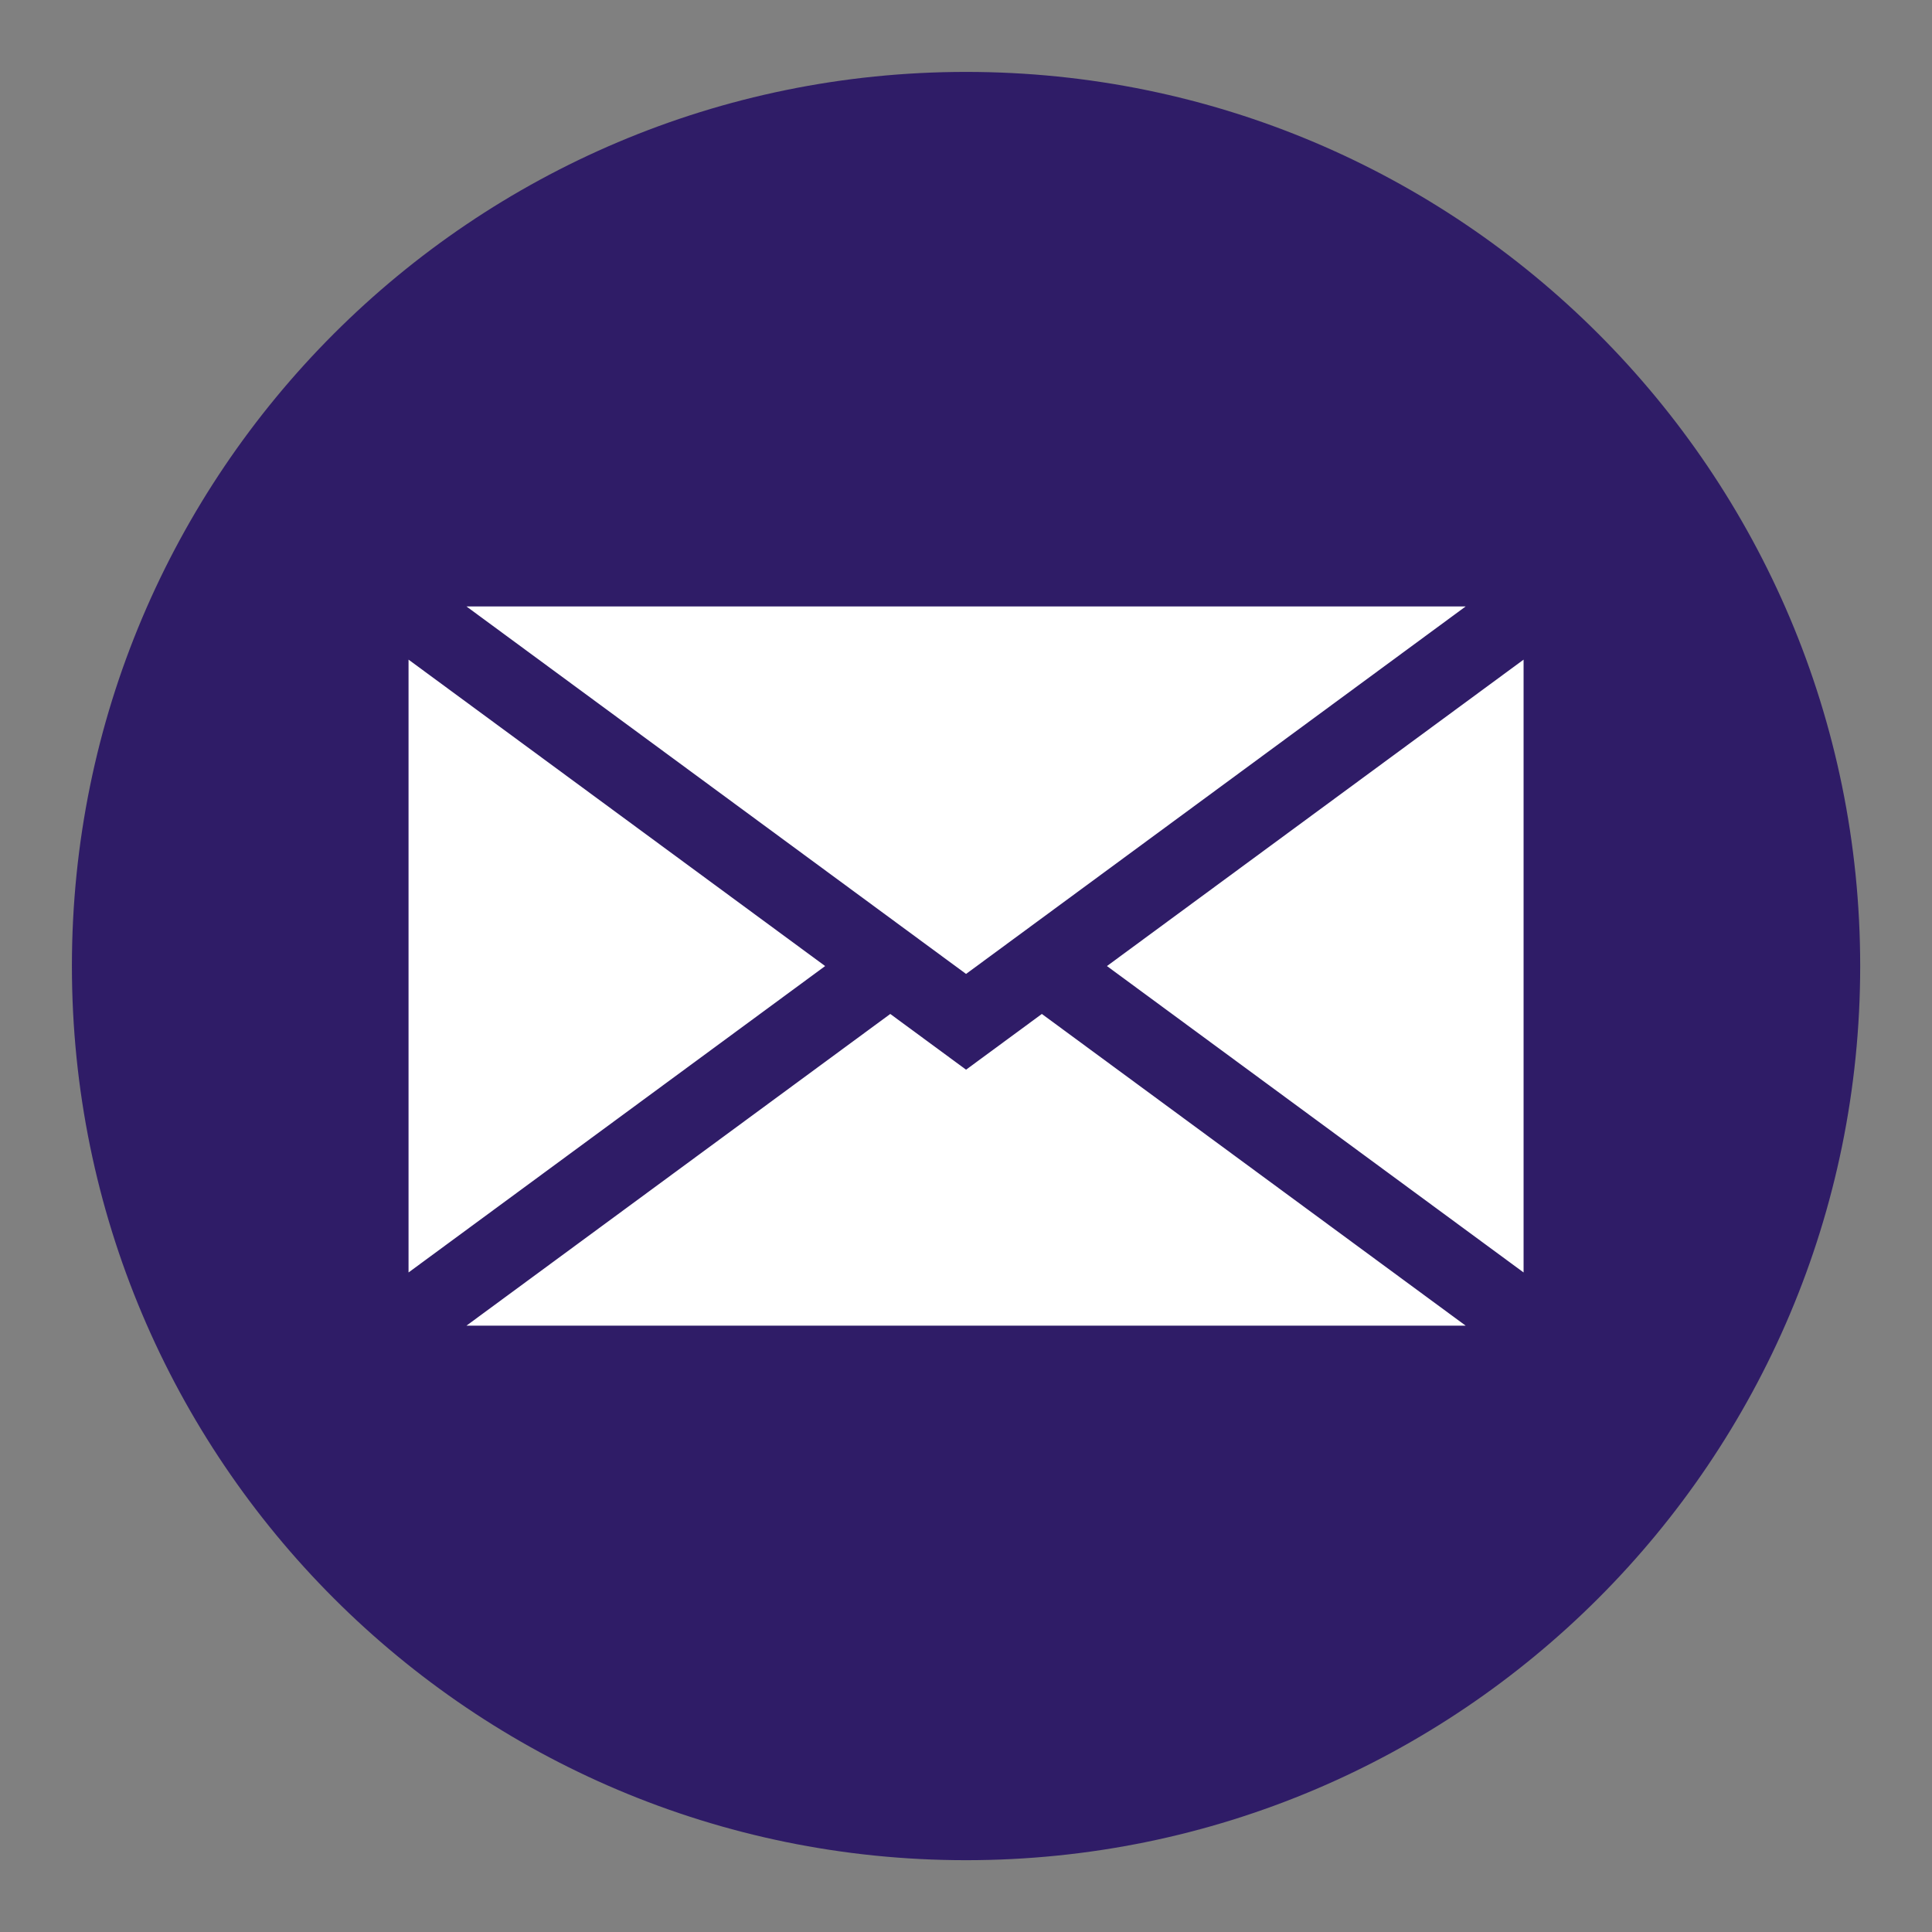
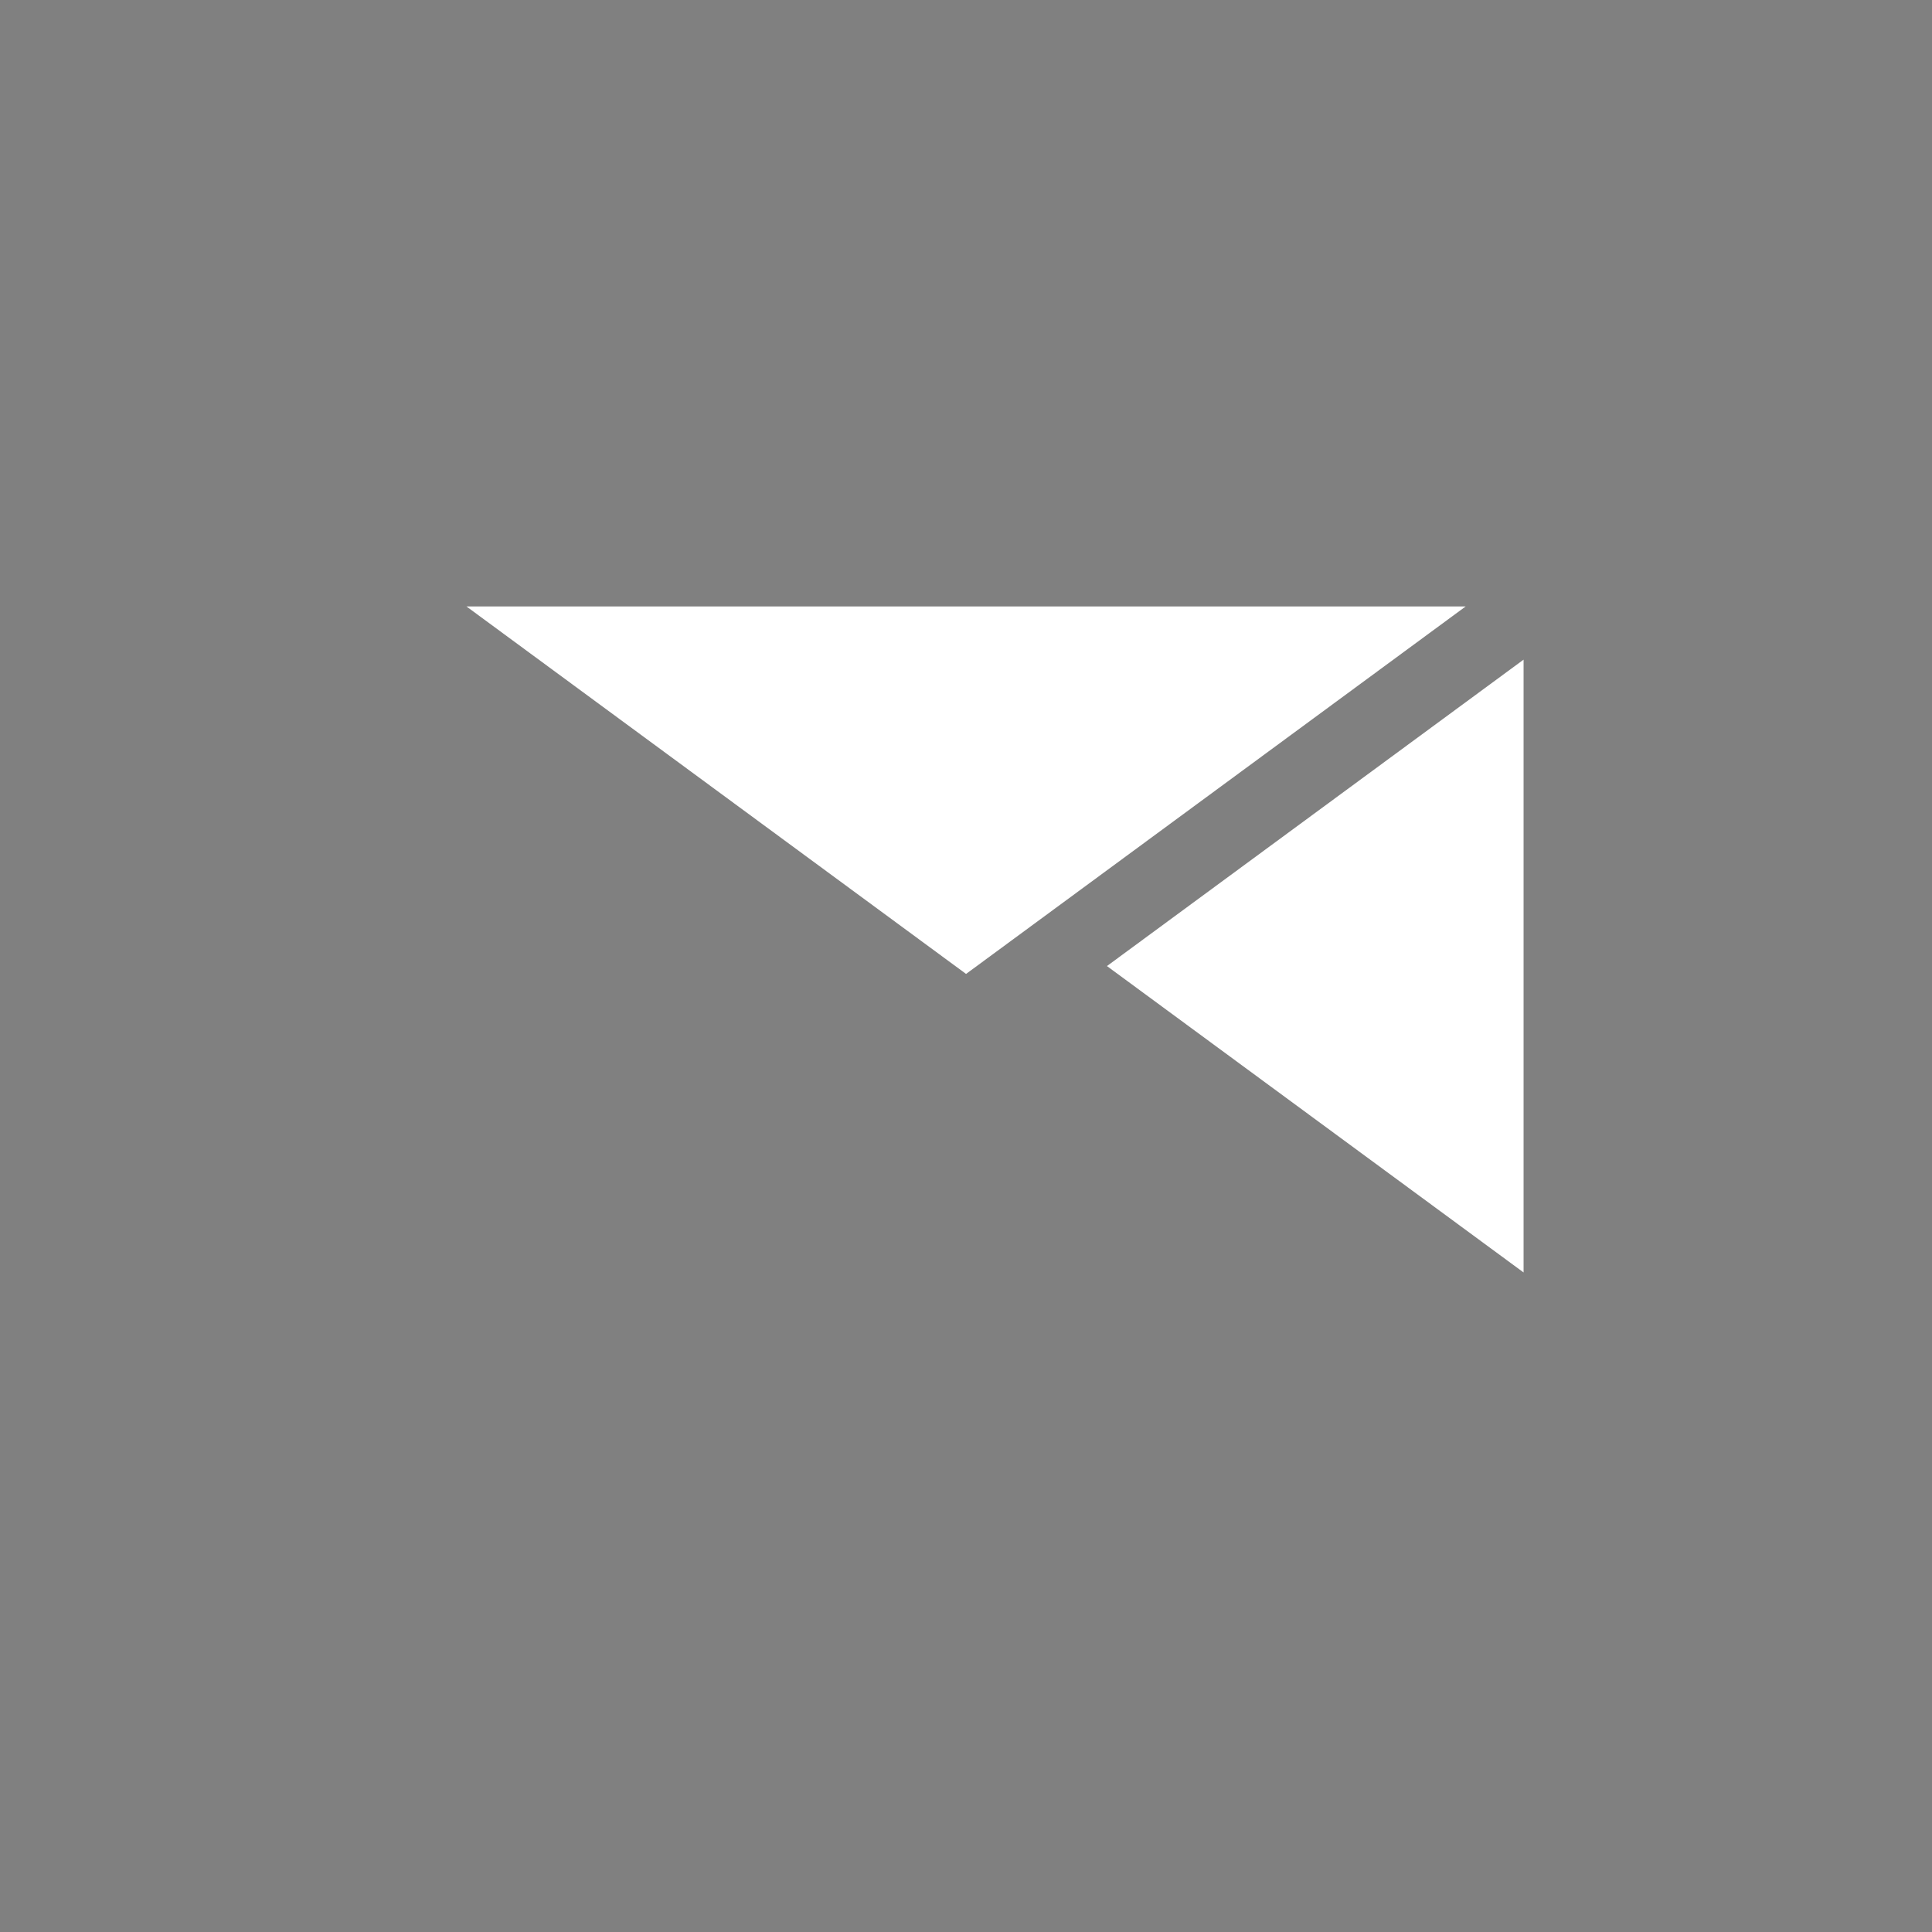
<svg xmlns="http://www.w3.org/2000/svg" version="1.0" preserveAspectRatio="xMidYMid meet" height="500" viewBox="0 0 375 375" zoomAndPan="magnify" width="500">
  <rect x="0" y="0" width="375" height="375" fill="#808080" stroke="none" />
  <defs>
    <clipPath id="25da91aeda">
      <path clip-rule="nonzero" d="M 13.957 13.957 L 361.062 13.957 L 361.062 361.062 L 13.957 361.062 Z M 13.957 13.957" />
    </clipPath>
    <clipPath id="1922034c39">
      <path clip-rule="nonzero" d="M 131.25 131.25 L 140.836 131.25 L 140.836 140.836 L 131.25 140.836 Z M 131.25 131.25" />
    </clipPath>
    <clipPath id="14471f3991">
      <path clip-rule="nonzero" d="M 136.043 131.25 C 133.395 131.25 131.25 133.395 131.25 136.043 C 131.25 138.688 133.395 140.836 136.043 140.836 C 138.688 140.836 140.836 138.688 140.836 136.043 C 140.836 133.395 138.688 131.25 136.043 131.25 Z M 136.043 131.25" />
    </clipPath>
  </defs>
  <g clip-path="url(#25da91aeda)">
-     <path fill-rule="nonzero" fill-opacity="1" d="M 187.512 361.062 L 187.508 361.062 C 91.66 361.062 13.957 283.363 13.957 187.512 L 13.957 187.508 C 13.957 91.66 91.66 13.957 187.508 13.957 L 187.512 13.957 C 283.363 13.957 361.062 91.66 361.062 187.508 L 361.062 187.512 C 361.062 283.363 283.363 361.062 187.512 361.062" fill="#2f1c67" />
-   </g>
+     </g>
  <path fill-rule="nonzero" fill-opacity="1" d="M 214.859 187.512 L 295.727 128.035 L 295.727 246.984 Z M 214.859 187.512" fill="#ffffff" />
-   <path fill-rule="nonzero" fill-opacity="1" d="M 79.297 128.035 L 160.16 187.512 L 79.297 246.984 Z M 79.297 128.035" fill="#ffffff" />
-   <path fill-rule="nonzero" fill-opacity="1" d="M 90.539 257.309 L 172.801 196.809 L 187.512 207.625 L 202.223 196.809 L 284.484 257.309 L 90.539 257.309" fill="#ffffff" />
  <path fill-rule="nonzero" fill-opacity="1" d="M 90.539 117.711 L 284.484 117.711 L 187.512 189.039 Z M 90.539 117.711" fill="#ffffff" />
  <g clip-path="url(#1922034c39)">
    <g clip-path="url(#14471f3991)">
      <path fill-rule="nonzero" fill-opacity="1" d="M 131.25 131.25 L 140.836 131.25 L 140.836 140.836 L 131.25 140.836 Z M 131.25 131.25" fill="#ffffff" />
    </g>
  </g>
</svg>